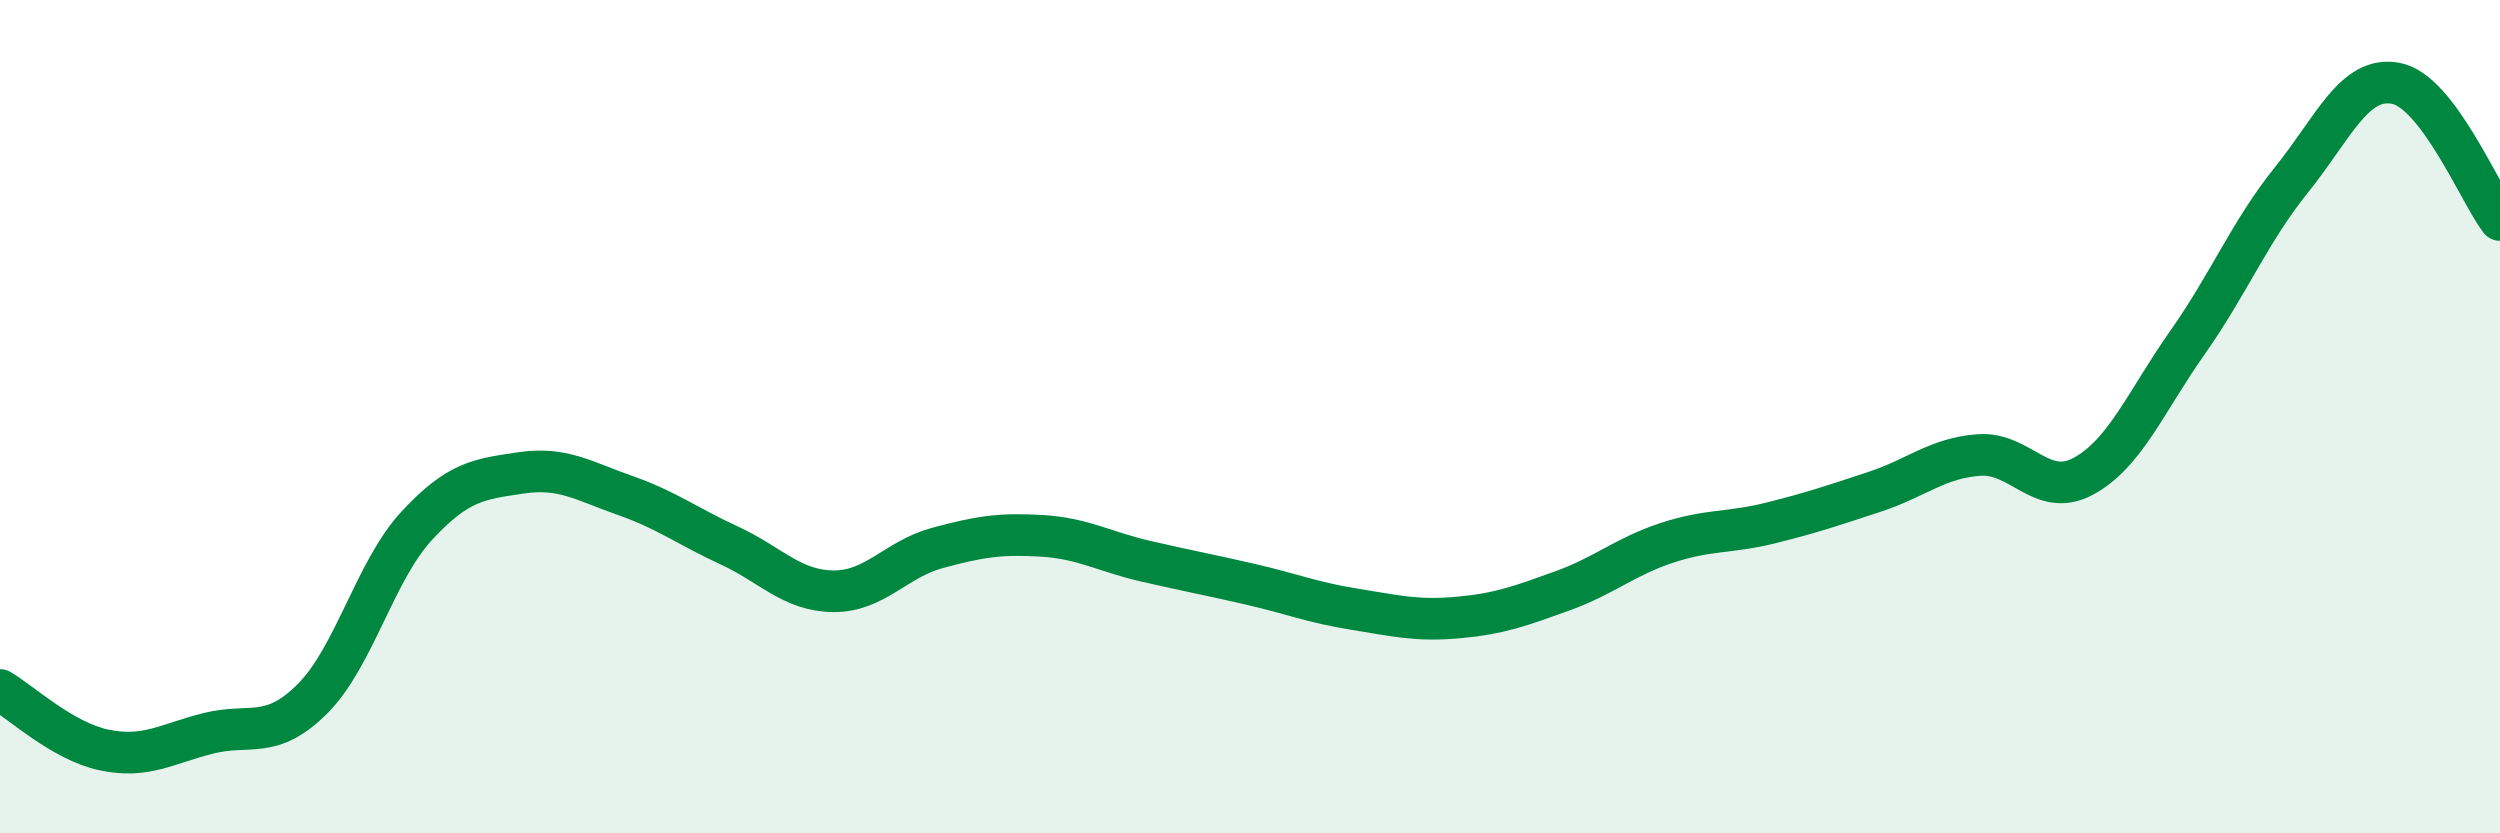
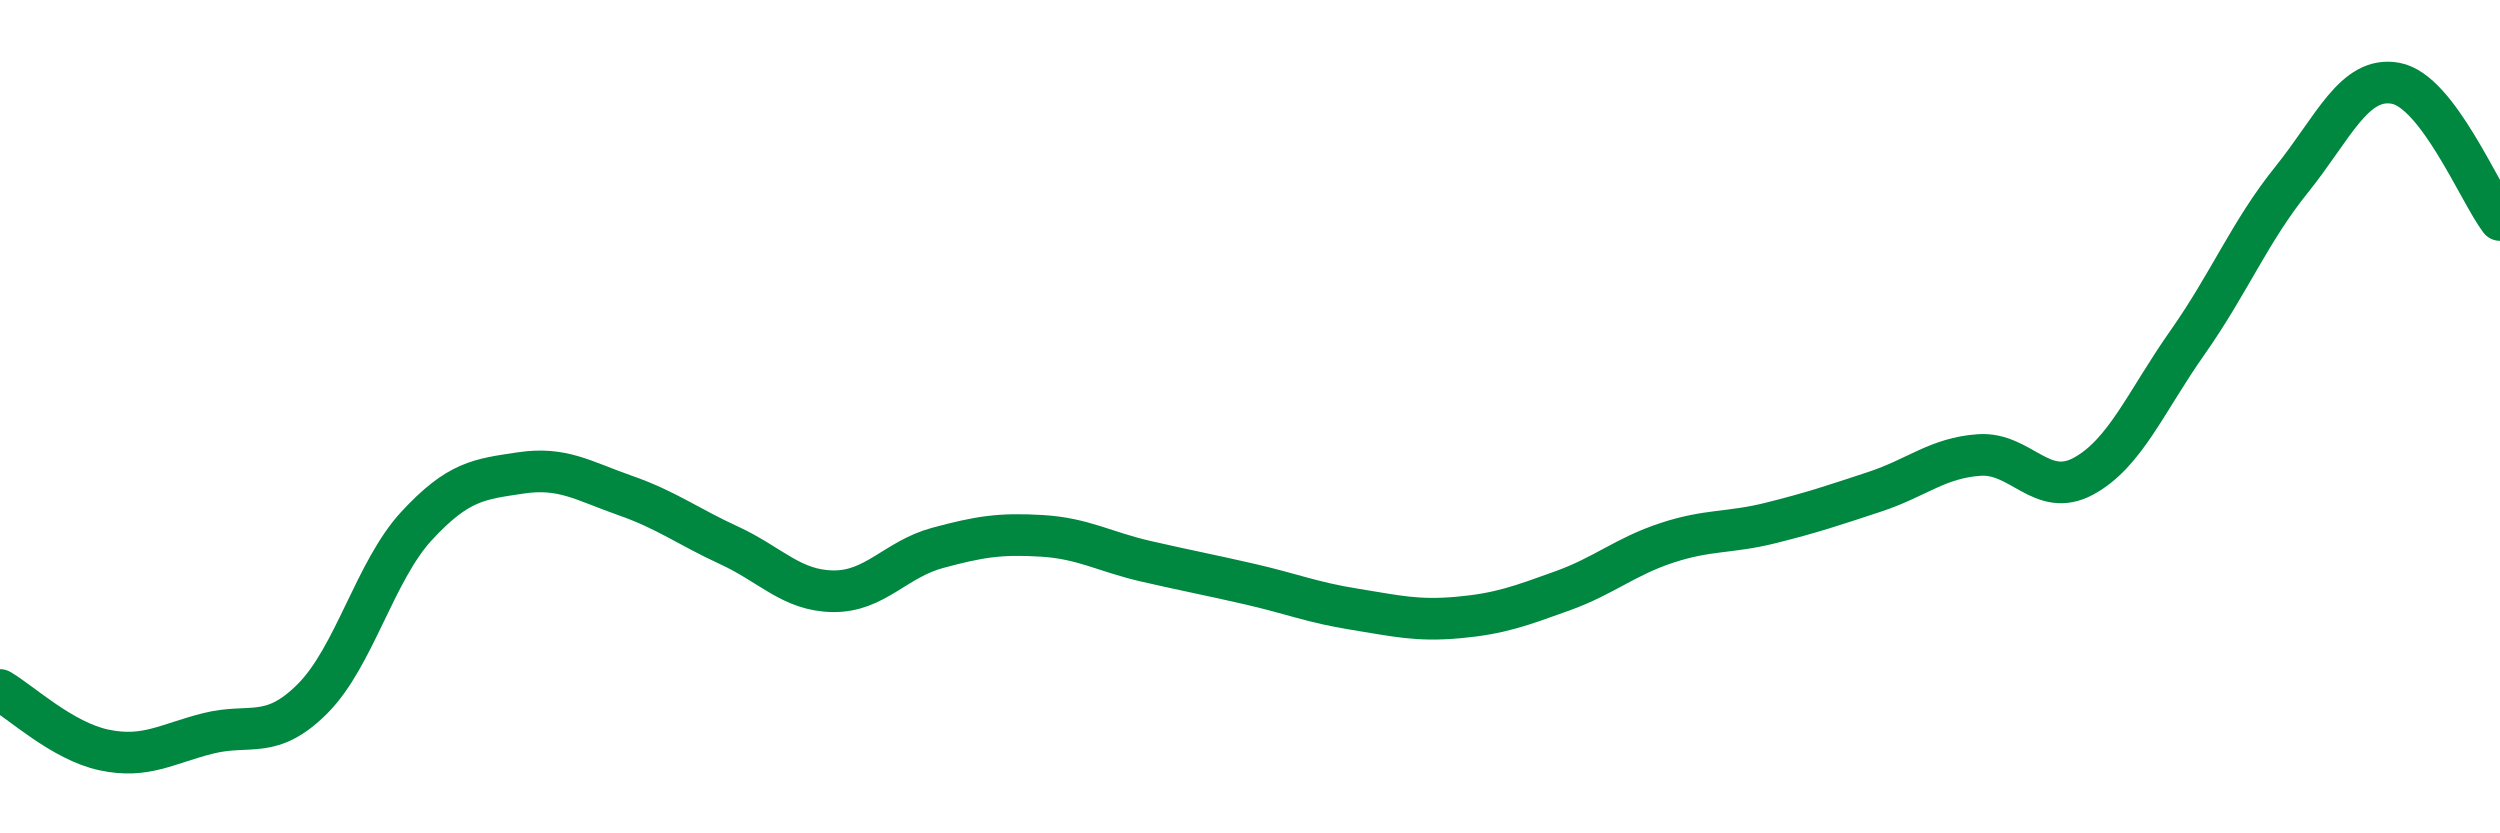
<svg xmlns="http://www.w3.org/2000/svg" width="60" height="20" viewBox="0 0 60 20">
-   <path d="M 0,16.56 C 0.5,16.85 1.5,17.79 2.5,18 C 3.5,18.21 4,17.85 5,17.6 C 6,17.35 6.5,17.77 7.5,16.77 C 8.5,15.77 9,13.7 10,12.62 C 11,11.54 11.5,11.5 12.5,11.35 C 13.5,11.2 14,11.54 15,11.89 C 16,12.24 16.5,12.63 17.5,13.09 C 18.5,13.55 19,14.18 20,14.19 C 21,14.2 21.5,13.42 22.5,13.15 C 23.5,12.88 24,12.8 25,12.86 C 26,12.92 26.5,13.24 27.5,13.47 C 28.5,13.7 29,13.79 30,14.02 C 31,14.25 31.5,14.46 32.5,14.62 C 33.5,14.78 34,14.91 35,14.82 C 36,14.73 36.5,14.54 37.5,14.18 C 38.5,13.82 39,13.36 40,13.03 C 41,12.7 41.5,12.8 42.5,12.55 C 43.5,12.3 44,12.13 45,11.8 C 46,11.47 46.5,10.99 47.5,10.92 C 48.5,10.85 49,11.97 50,11.43 C 51,10.89 51.5,9.64 52.5,8.22 C 53.5,6.8 54,5.55 55,4.31 C 56,3.07 56.5,1.81 57.5,2 C 58.5,2.19 59.5,4.62 60,5.28L60 20L0 20Z" fill="#008740" opacity="0.1" stroke-linecap="round" stroke-linejoin="round" />
  <path d="M 0,16.56 C 0.5,16.85 1.5,17.79 2.5,18 C 3.5,18.21 4,17.85 5,17.6 C 6,17.35 6.5,17.77 7.5,16.77 C 8.5,15.77 9,13.7 10,12.62 C 11,11.54 11.5,11.5 12.5,11.35 C 13.5,11.2 14,11.54 15,11.89 C 16,12.24 16.5,12.63 17.5,13.09 C 18.5,13.55 19,14.18 20,14.19 C 21,14.2 21.5,13.42 22.5,13.15 C 23.5,12.88 24,12.8 25,12.86 C 26,12.92 26.5,13.24 27.5,13.47 C 28.5,13.7 29,13.79 30,14.02 C 31,14.25 31.5,14.46 32.5,14.62 C 33.5,14.78 34,14.91 35,14.82 C 36,14.73 36.5,14.54 37.5,14.18 C 38.5,13.82 39,13.36 40,13.03 C 41,12.7 41.5,12.8 42.5,12.55 C 43.5,12.3 44,12.13 45,11.8 C 46,11.47 46.5,10.99 47.5,10.92 C 48.5,10.85 49,11.97 50,11.43 C 51,10.89 51.5,9.64 52.5,8.22 C 53.5,6.8 54,5.55 55,4.31 C 56,3.07 56.5,1.81 57.5,2 C 58.5,2.19 59.5,4.62 60,5.28" stroke="#008740" stroke-width="1" fill="none" stroke-linecap="round" stroke-linejoin="round" />
</svg>